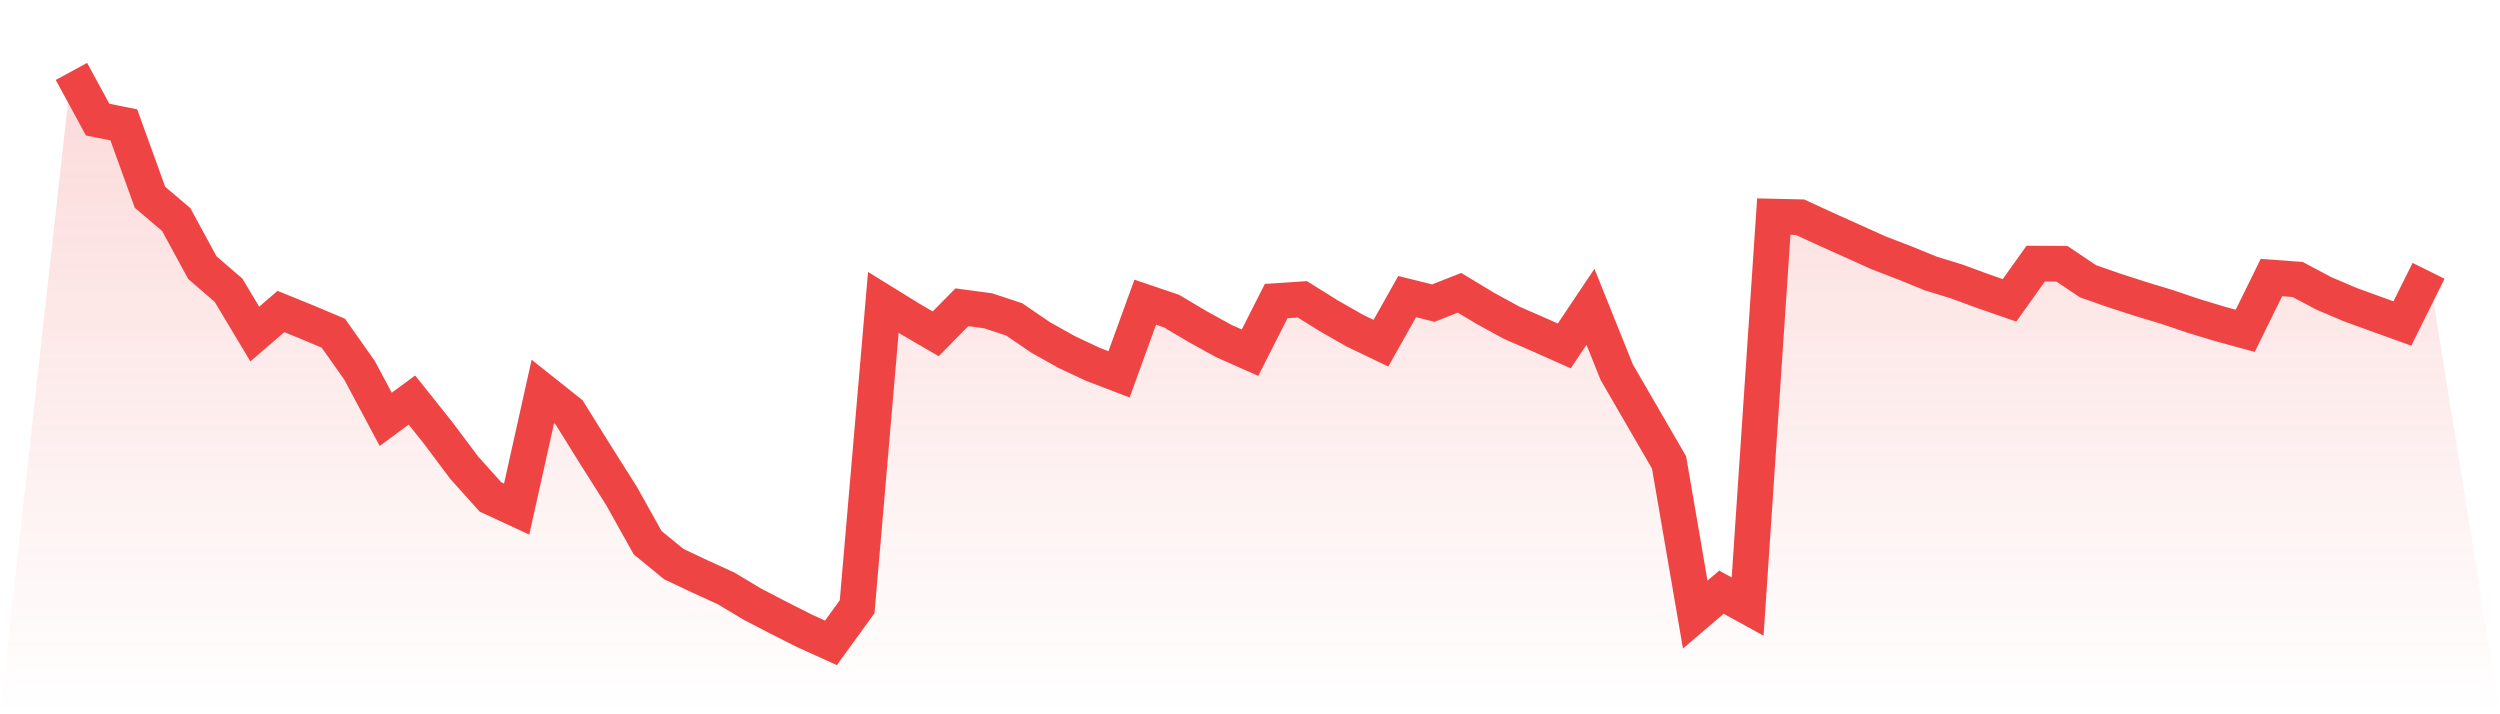
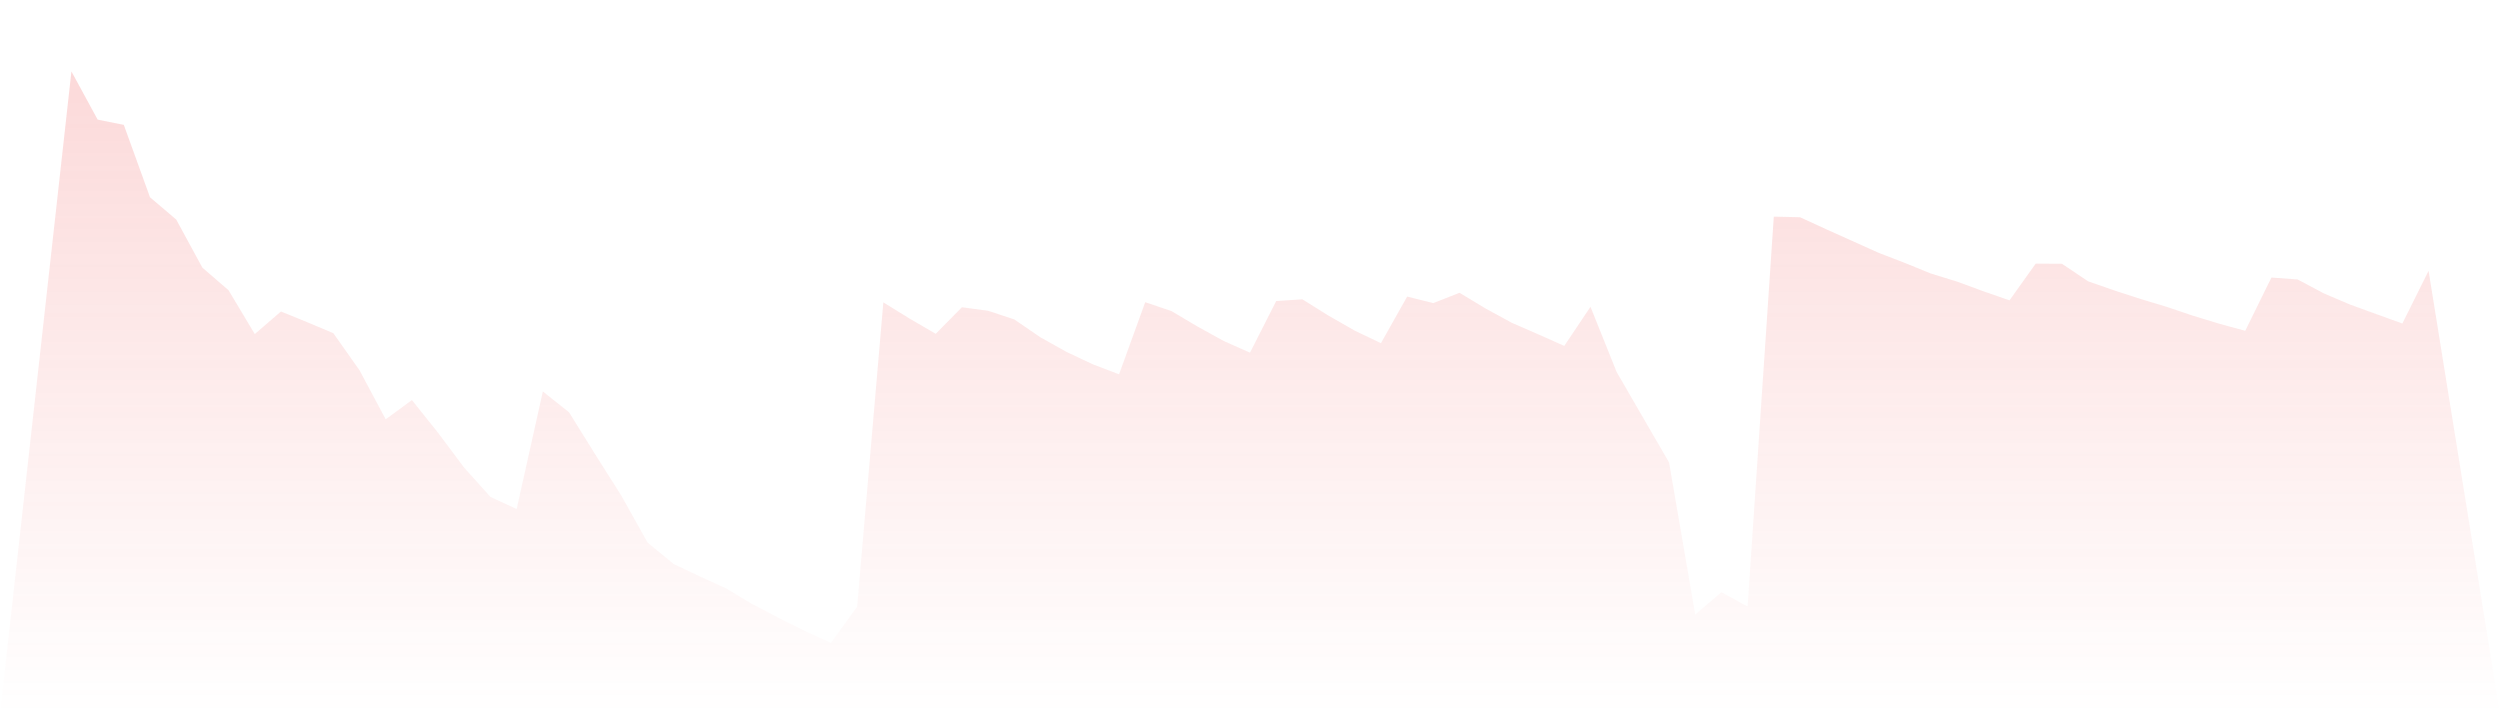
<svg xmlns="http://www.w3.org/2000/svg" viewBox="0 0 140 40">
  <defs>
    <linearGradient id="gradient" x1="0" x2="0" y1="0" y2="1">
      <stop offset="0%" stop-color="#ef4444" stop-opacity="0.2" />
      <stop offset="100%" stop-color="#ef4444" stop-opacity="0" />
    </linearGradient>
  </defs>
  <path d="M4,4 L4,4 L5.467,6.697 L6.933,6.992 L8.4,11.048 L9.867,12.293 L11.333,14.988 L12.8,16.256 L14.267,18.707 L15.733,17.444 L17.2,18.041 L18.667,18.659 L20.133,20.736 L21.6,23.483 L23.067,22.402 L24.533,24.24 L26,26.197 L27.467,27.829 L28.933,28.508 L30.4,21.923 L31.867,23.09 L33.333,25.446 L34.8,27.765 L36.267,30.39 L37.733,31.59 L39.2,32.283 L40.667,32.953 L42.133,33.834 L43.6,34.594 L45.067,35.335 L46.533,36 L48,33.976 L49.467,16.933 L50.933,17.839 L52.4,18.694 L53.867,17.206 L55.333,17.403 L56.8,17.888 L58.267,18.892 L59.733,19.712 L61.2,20.402 L62.667,20.962 L64.133,16.923 L65.6,17.419 L67.067,18.29 L68.533,19.098 L70,19.75 L71.467,16.859 L72.933,16.762 L74.4,17.678 L75.867,18.516 L77.333,19.219 L78.8,16.609 L80.267,16.974 L81.733,16.396 L83.2,17.28 L84.667,18.08 L86.133,18.718 L87.6,19.371 L89.067,17.181 L90.533,20.833 L92,23.368 L93.467,25.896 L94.933,34.416 L96.4,33.163 L97.867,33.968 L99.333,12.131 L100.8,12.164 L102.267,12.838 L103.733,13.497 L105.2,14.157 L106.667,14.723 L108.133,15.319 L109.6,15.771 L111.067,16.311 L112.533,16.819 L114,14.763 L115.467,14.771 L116.933,15.753 L118.4,16.265 L119.867,16.74 L121.333,17.183 L122.8,17.678 L124.267,18.125 L125.733,18.526 L127.2,15.543 L128.667,15.651 L130.133,16.429 L131.6,17.054 L133.067,17.588 L134.533,18.116 L136,15.166 L140,40 L0,40 z" fill="url(#gradient)" />
-   <path d="M4,4 L4,4 L5.467,6.697 L6.933,6.992 L8.4,11.048 L9.867,12.293 L11.333,14.988 L12.8,16.256 L14.267,18.707 L15.733,17.444 L17.2,18.041 L18.667,18.659 L20.133,20.736 L21.6,23.483 L23.067,22.402 L24.533,24.24 L26,26.197 L27.467,27.829 L28.933,28.508 L30.4,21.923 L31.867,23.09 L33.333,25.446 L34.8,27.765 L36.267,30.39 L37.733,31.59 L39.2,32.283 L40.667,32.953 L42.133,33.834 L43.6,34.594 L45.067,35.335 L46.533,36 L48,33.976 L49.467,16.933 L50.933,17.839 L52.4,18.694 L53.867,17.206 L55.333,17.403 L56.8,17.888 L58.267,18.892 L59.733,19.712 L61.2,20.402 L62.667,20.962 L64.133,16.923 L65.6,17.419 L67.067,18.29 L68.533,19.098 L70,19.75 L71.467,16.859 L72.933,16.762 L74.4,17.678 L75.867,18.516 L77.333,19.219 L78.8,16.609 L80.267,16.974 L81.733,16.396 L83.2,17.28 L84.667,18.08 L86.133,18.718 L87.6,19.371 L89.067,17.181 L90.533,20.833 L92,23.368 L93.467,25.896 L94.933,34.416 L96.4,33.163 L97.867,33.968 L99.333,12.131 L100.8,12.164 L102.267,12.838 L103.733,13.497 L105.2,14.157 L106.667,14.723 L108.133,15.319 L109.6,15.771 L111.067,16.311 L112.533,16.819 L114,14.763 L115.467,14.771 L116.933,15.753 L118.4,16.265 L119.867,16.74 L121.333,17.183 L122.8,17.678 L124.267,18.125 L125.733,18.526 L127.2,15.543 L128.667,15.651 L130.133,16.429 L131.6,17.054 L133.067,17.588 L134.533,18.116 L136,15.166" fill="none" stroke="#ef4444" stroke-width="2" />
</svg>